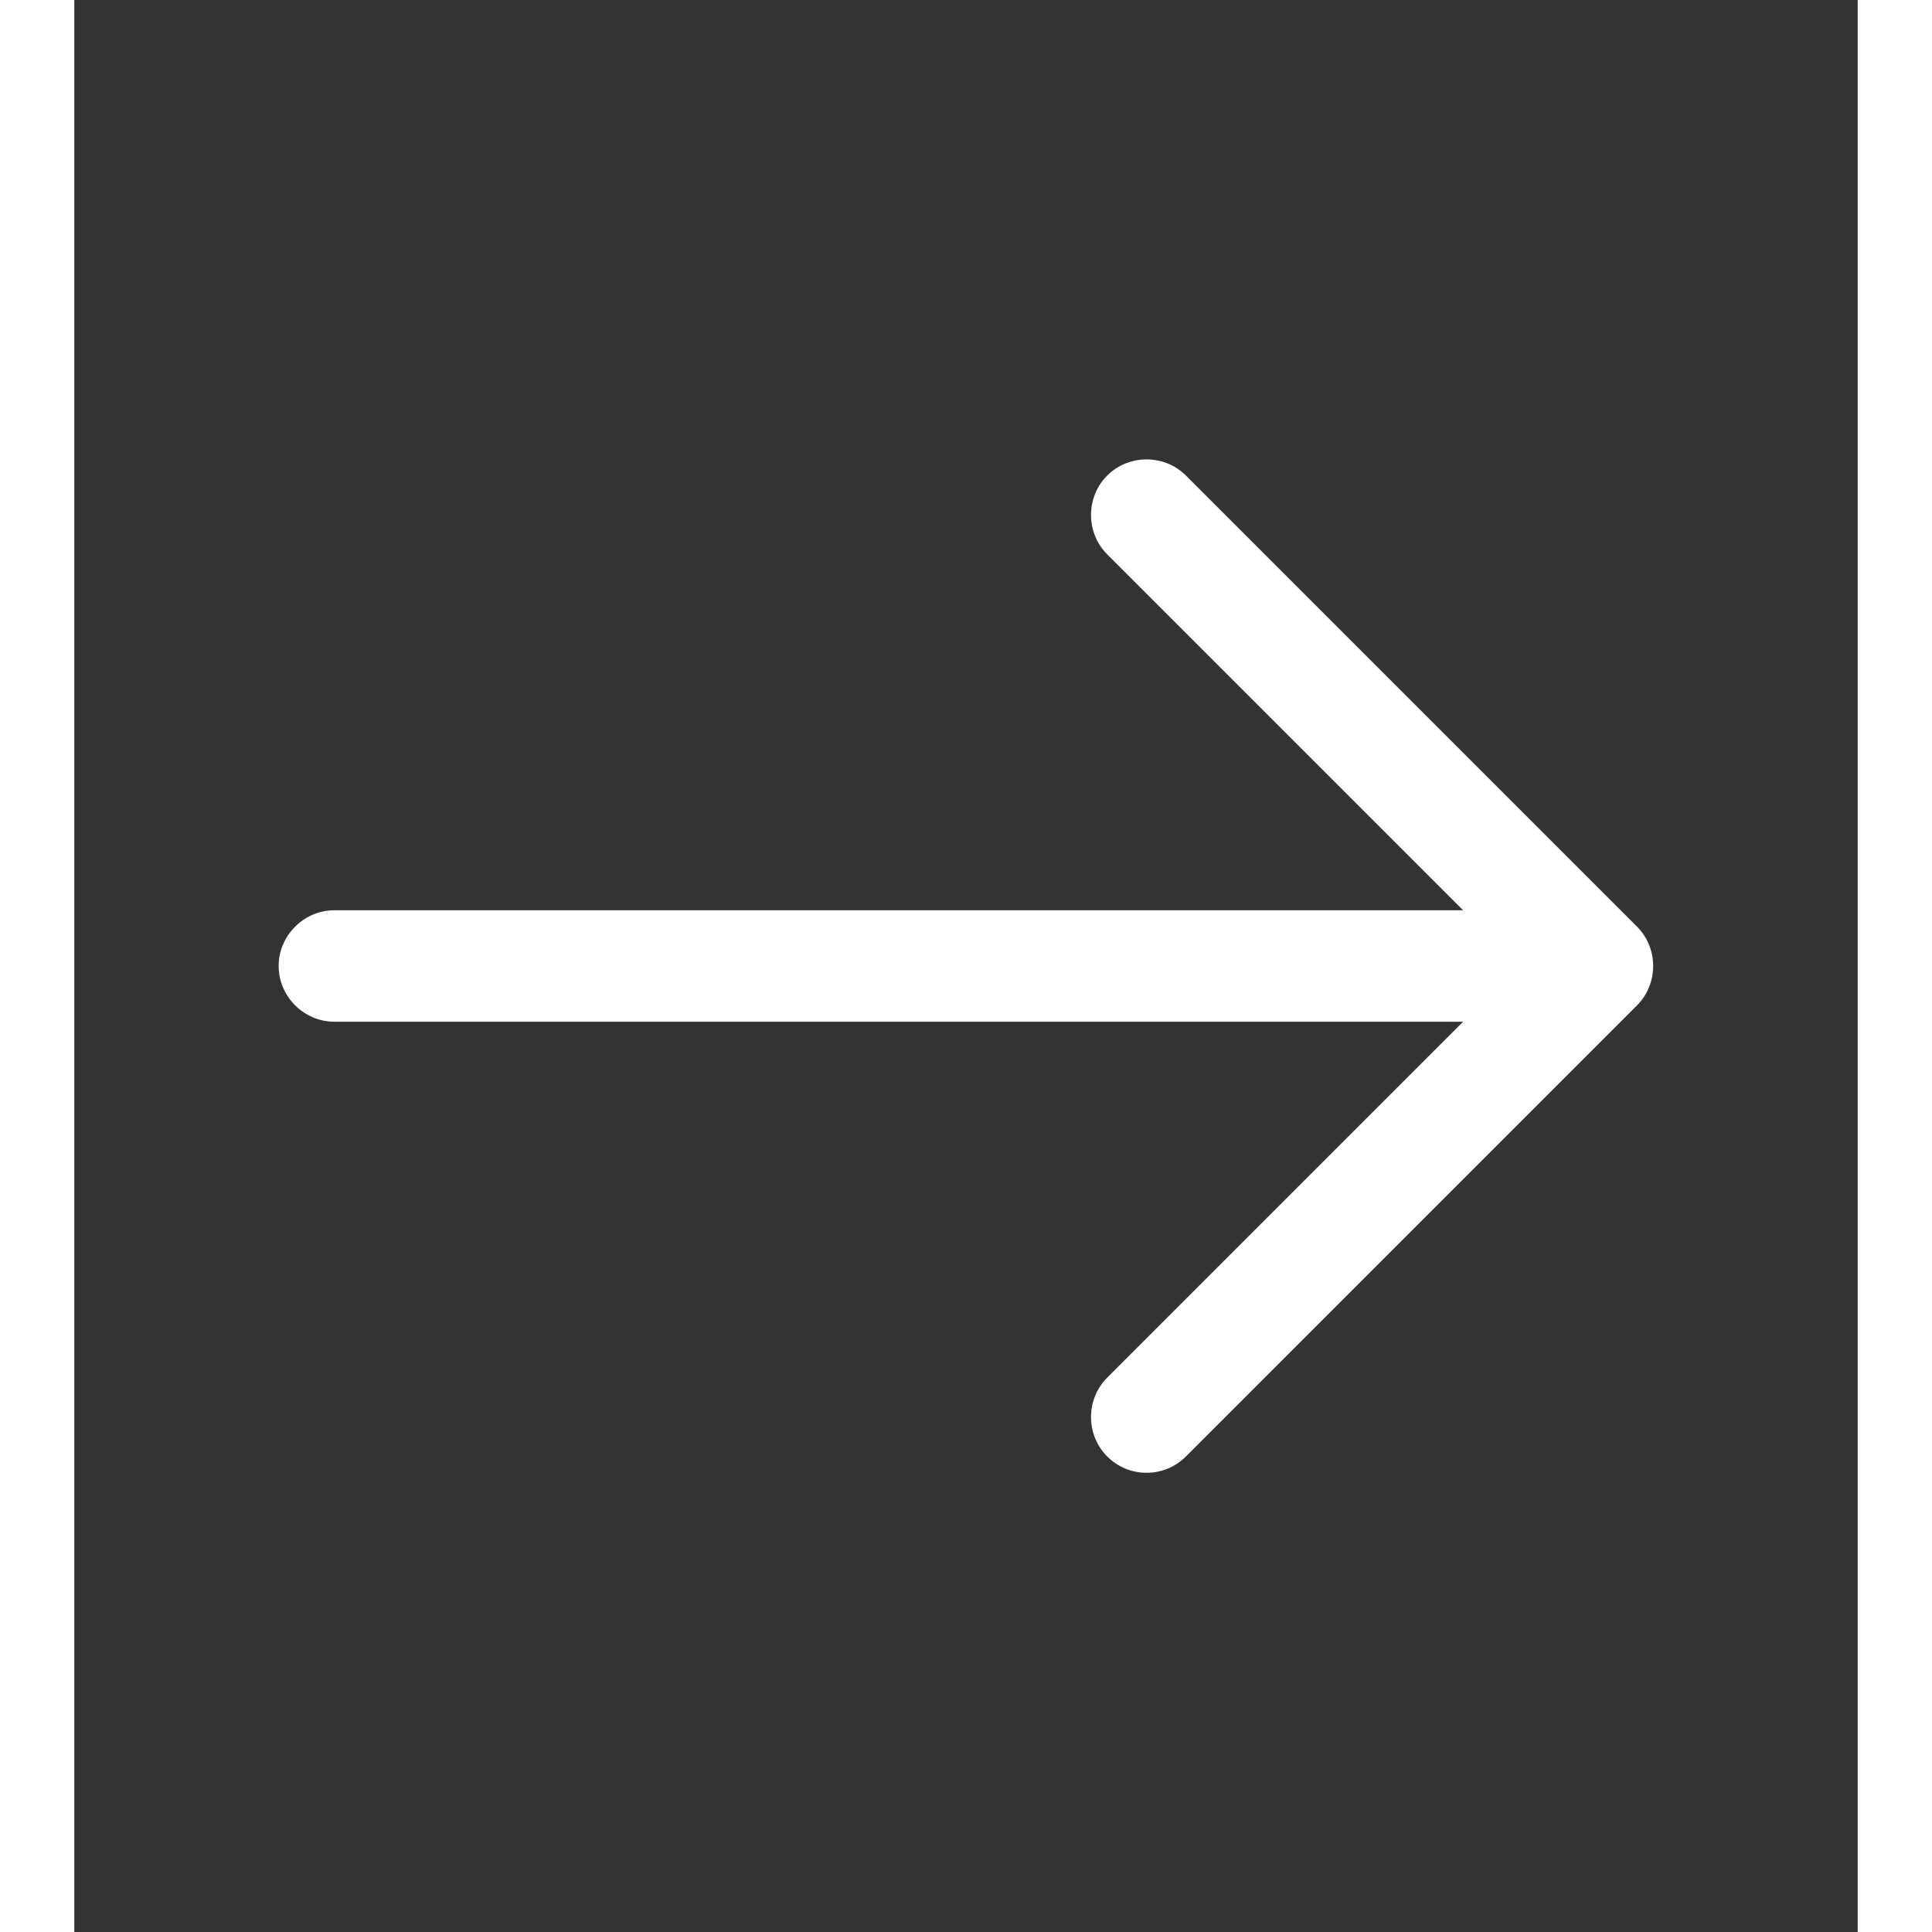
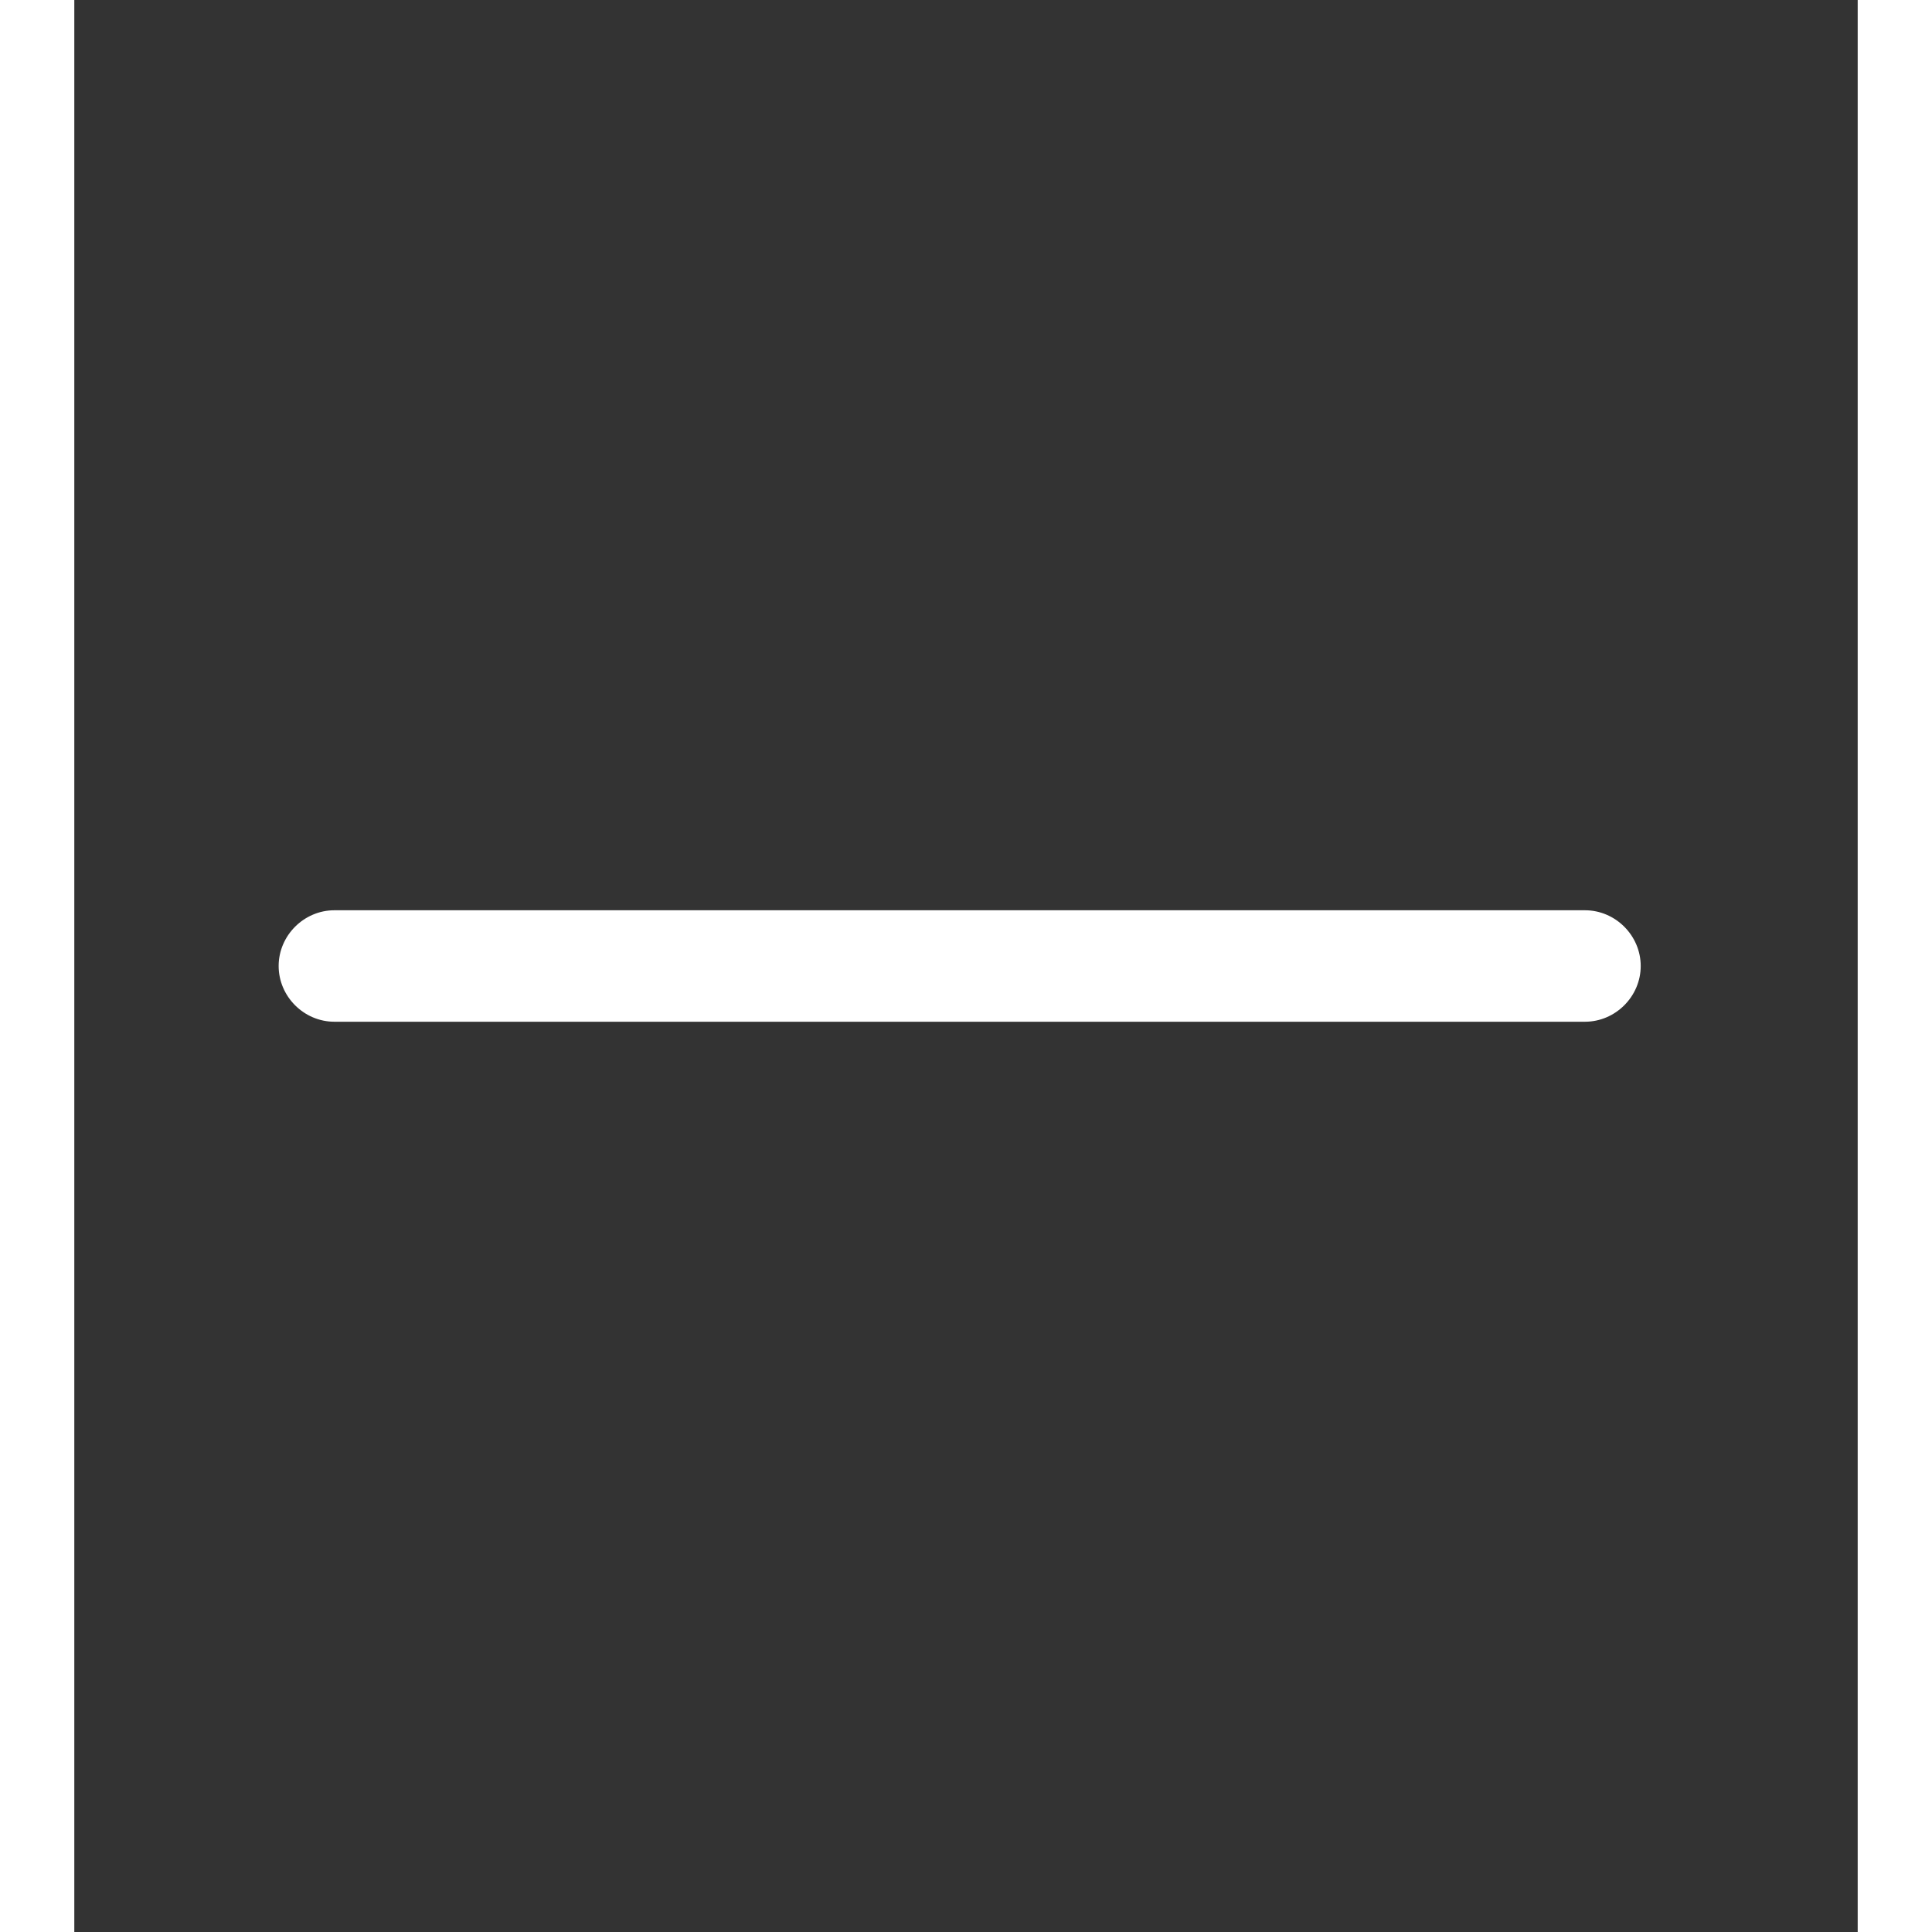
<svg xmlns="http://www.w3.org/2000/svg" width="12" height="12" viewBox="0 0 12 13" fill="none">
  <rect x="0" y="0" width="12" height="13" fill="#333333" stroke="none" />
-   <path d="M7.215 9.91C7.12 9.91 7.025 9.875 6.95 9.8C6.805 9.655 6.805 9.415 6.95 9.27L9.72 6.5L6.95 3.73C6.805 3.585 6.805 3.345 6.95 3.2C7.095 3.055 7.335 3.055 7.48 3.2L10.515 6.235C10.66 6.38 10.66 6.62 10.515 6.765L7.48 9.8C7.405 9.875 7.31 9.91 7.215 9.91Z" fill="white" />
  <path d="M10.165 6.875H1.75C1.545 6.875 1.375 6.705 1.375 6.5C1.375 6.295 1.545 6.125 1.75 6.125H10.165C10.37 6.125 10.54 6.295 10.54 6.5C10.54 6.705 10.37 6.875 10.165 6.875Z" fill="white" />
</svg>